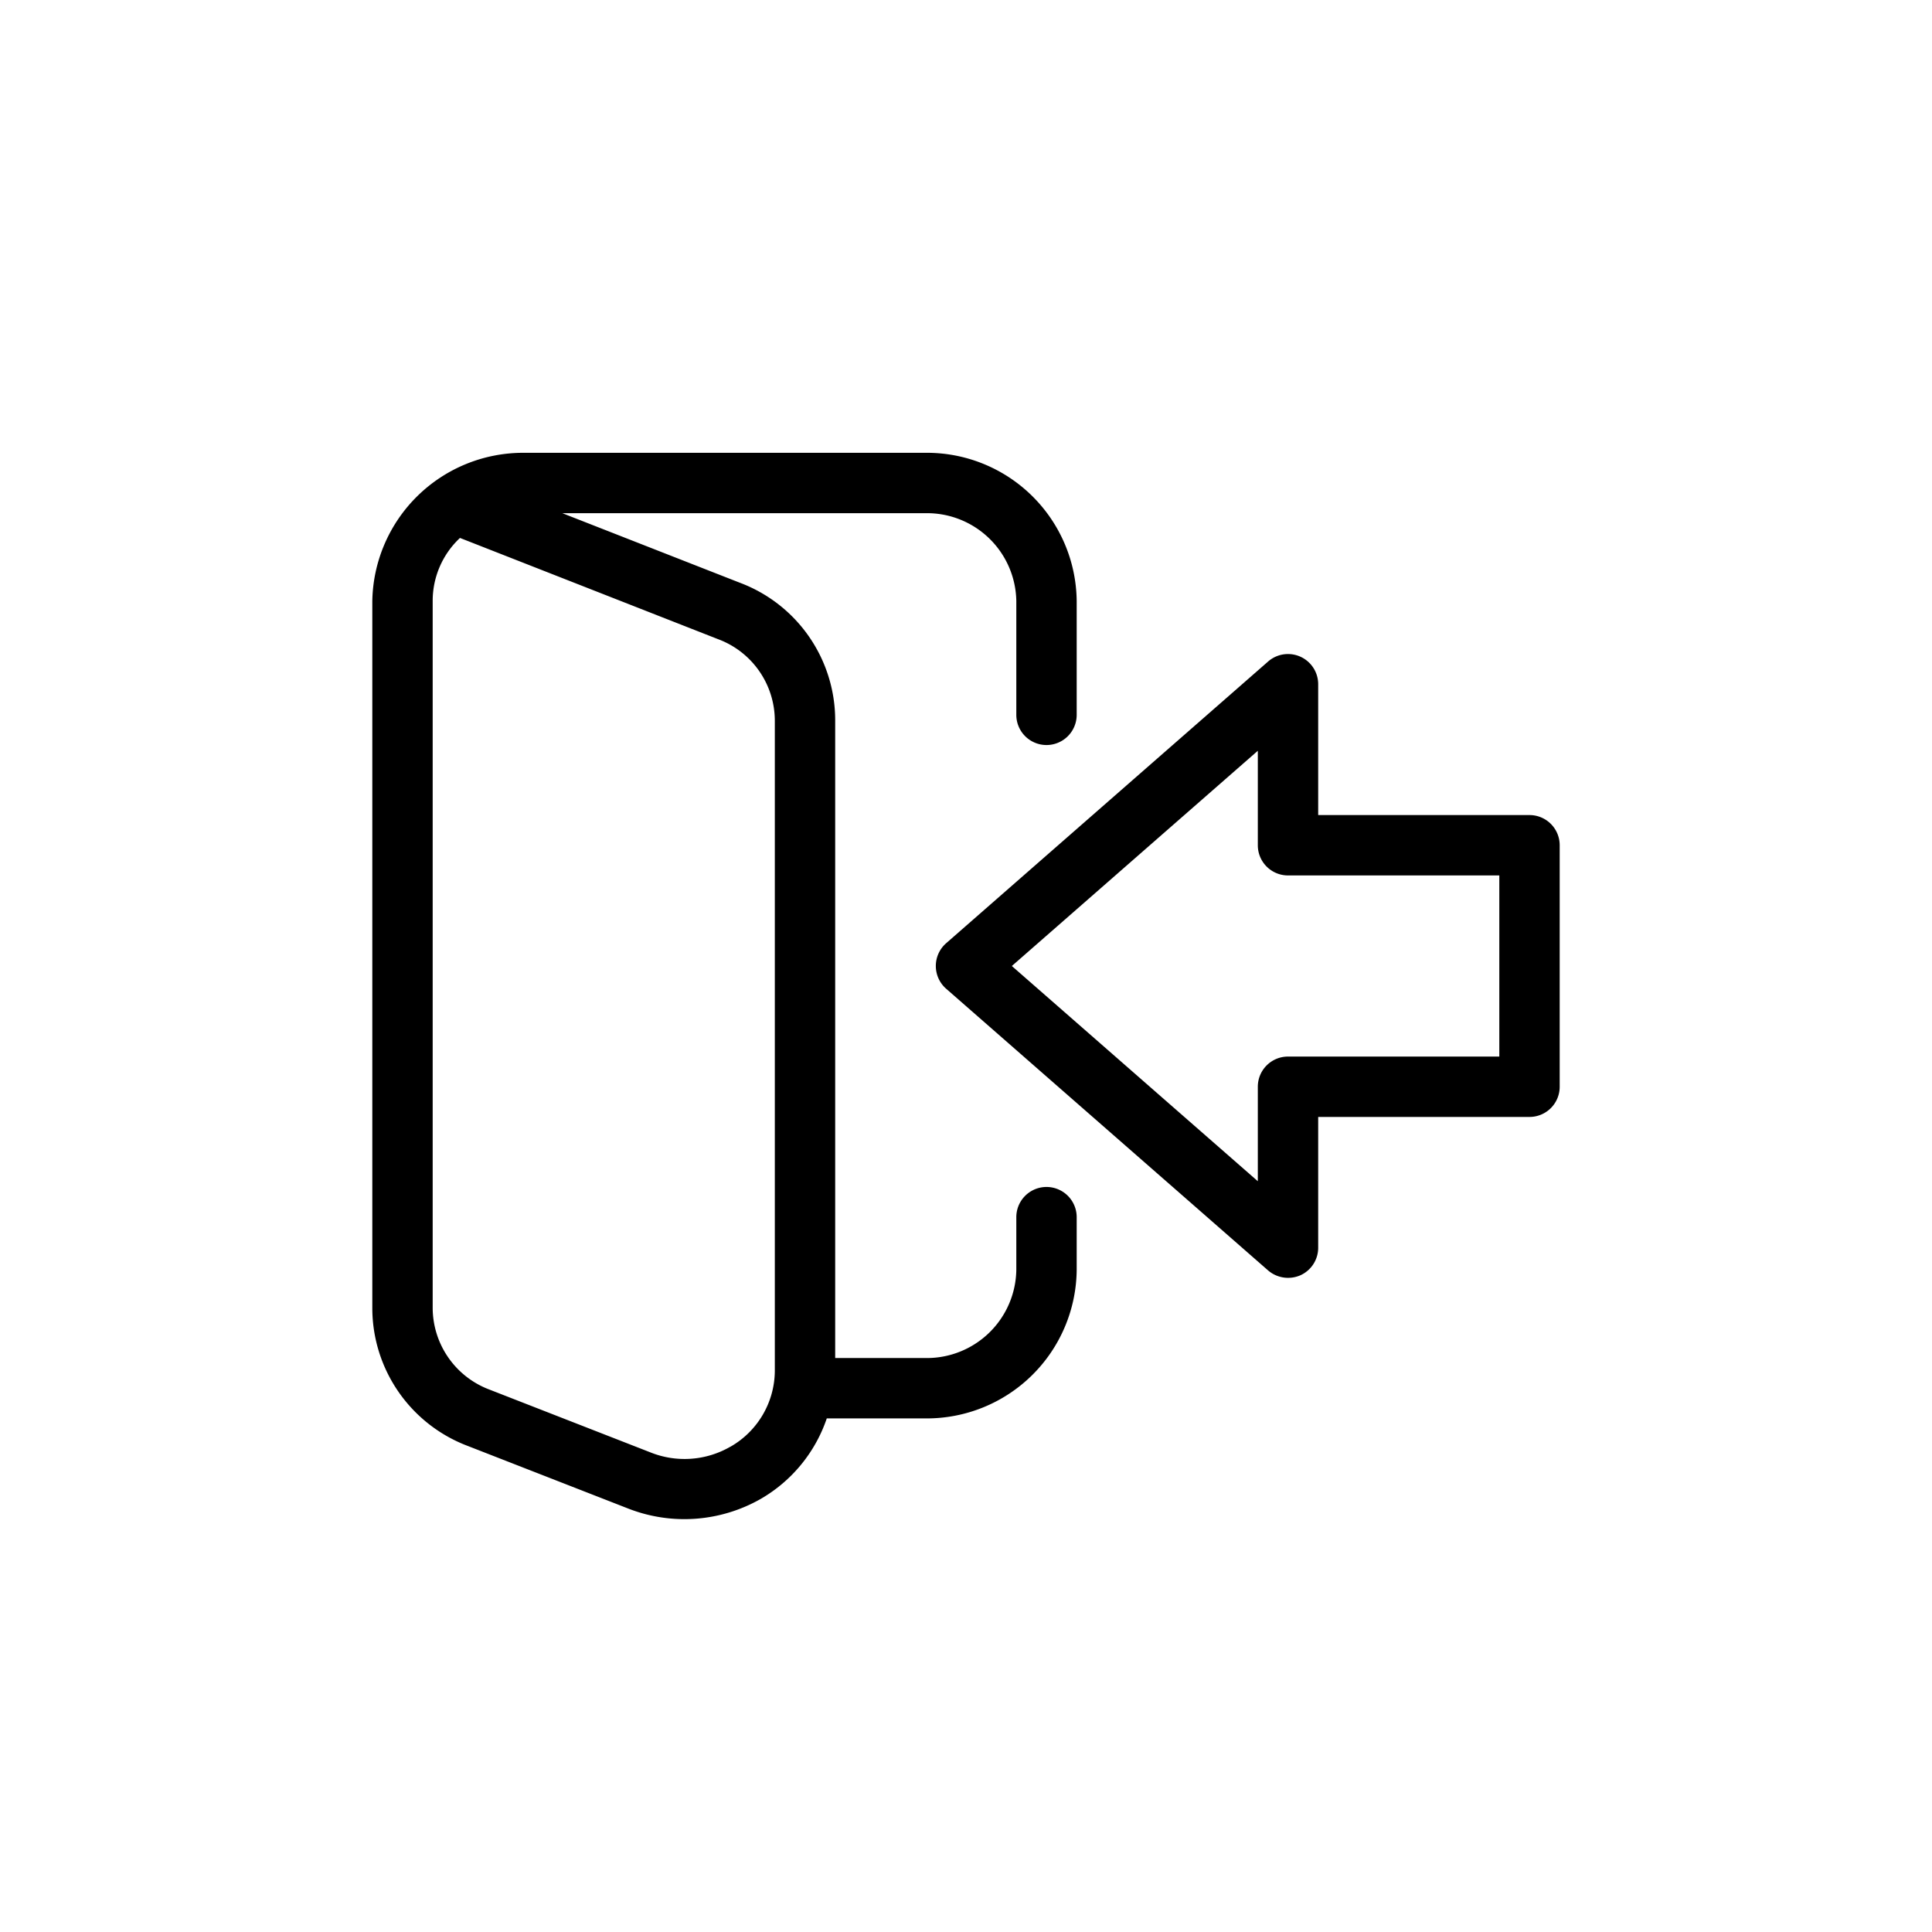
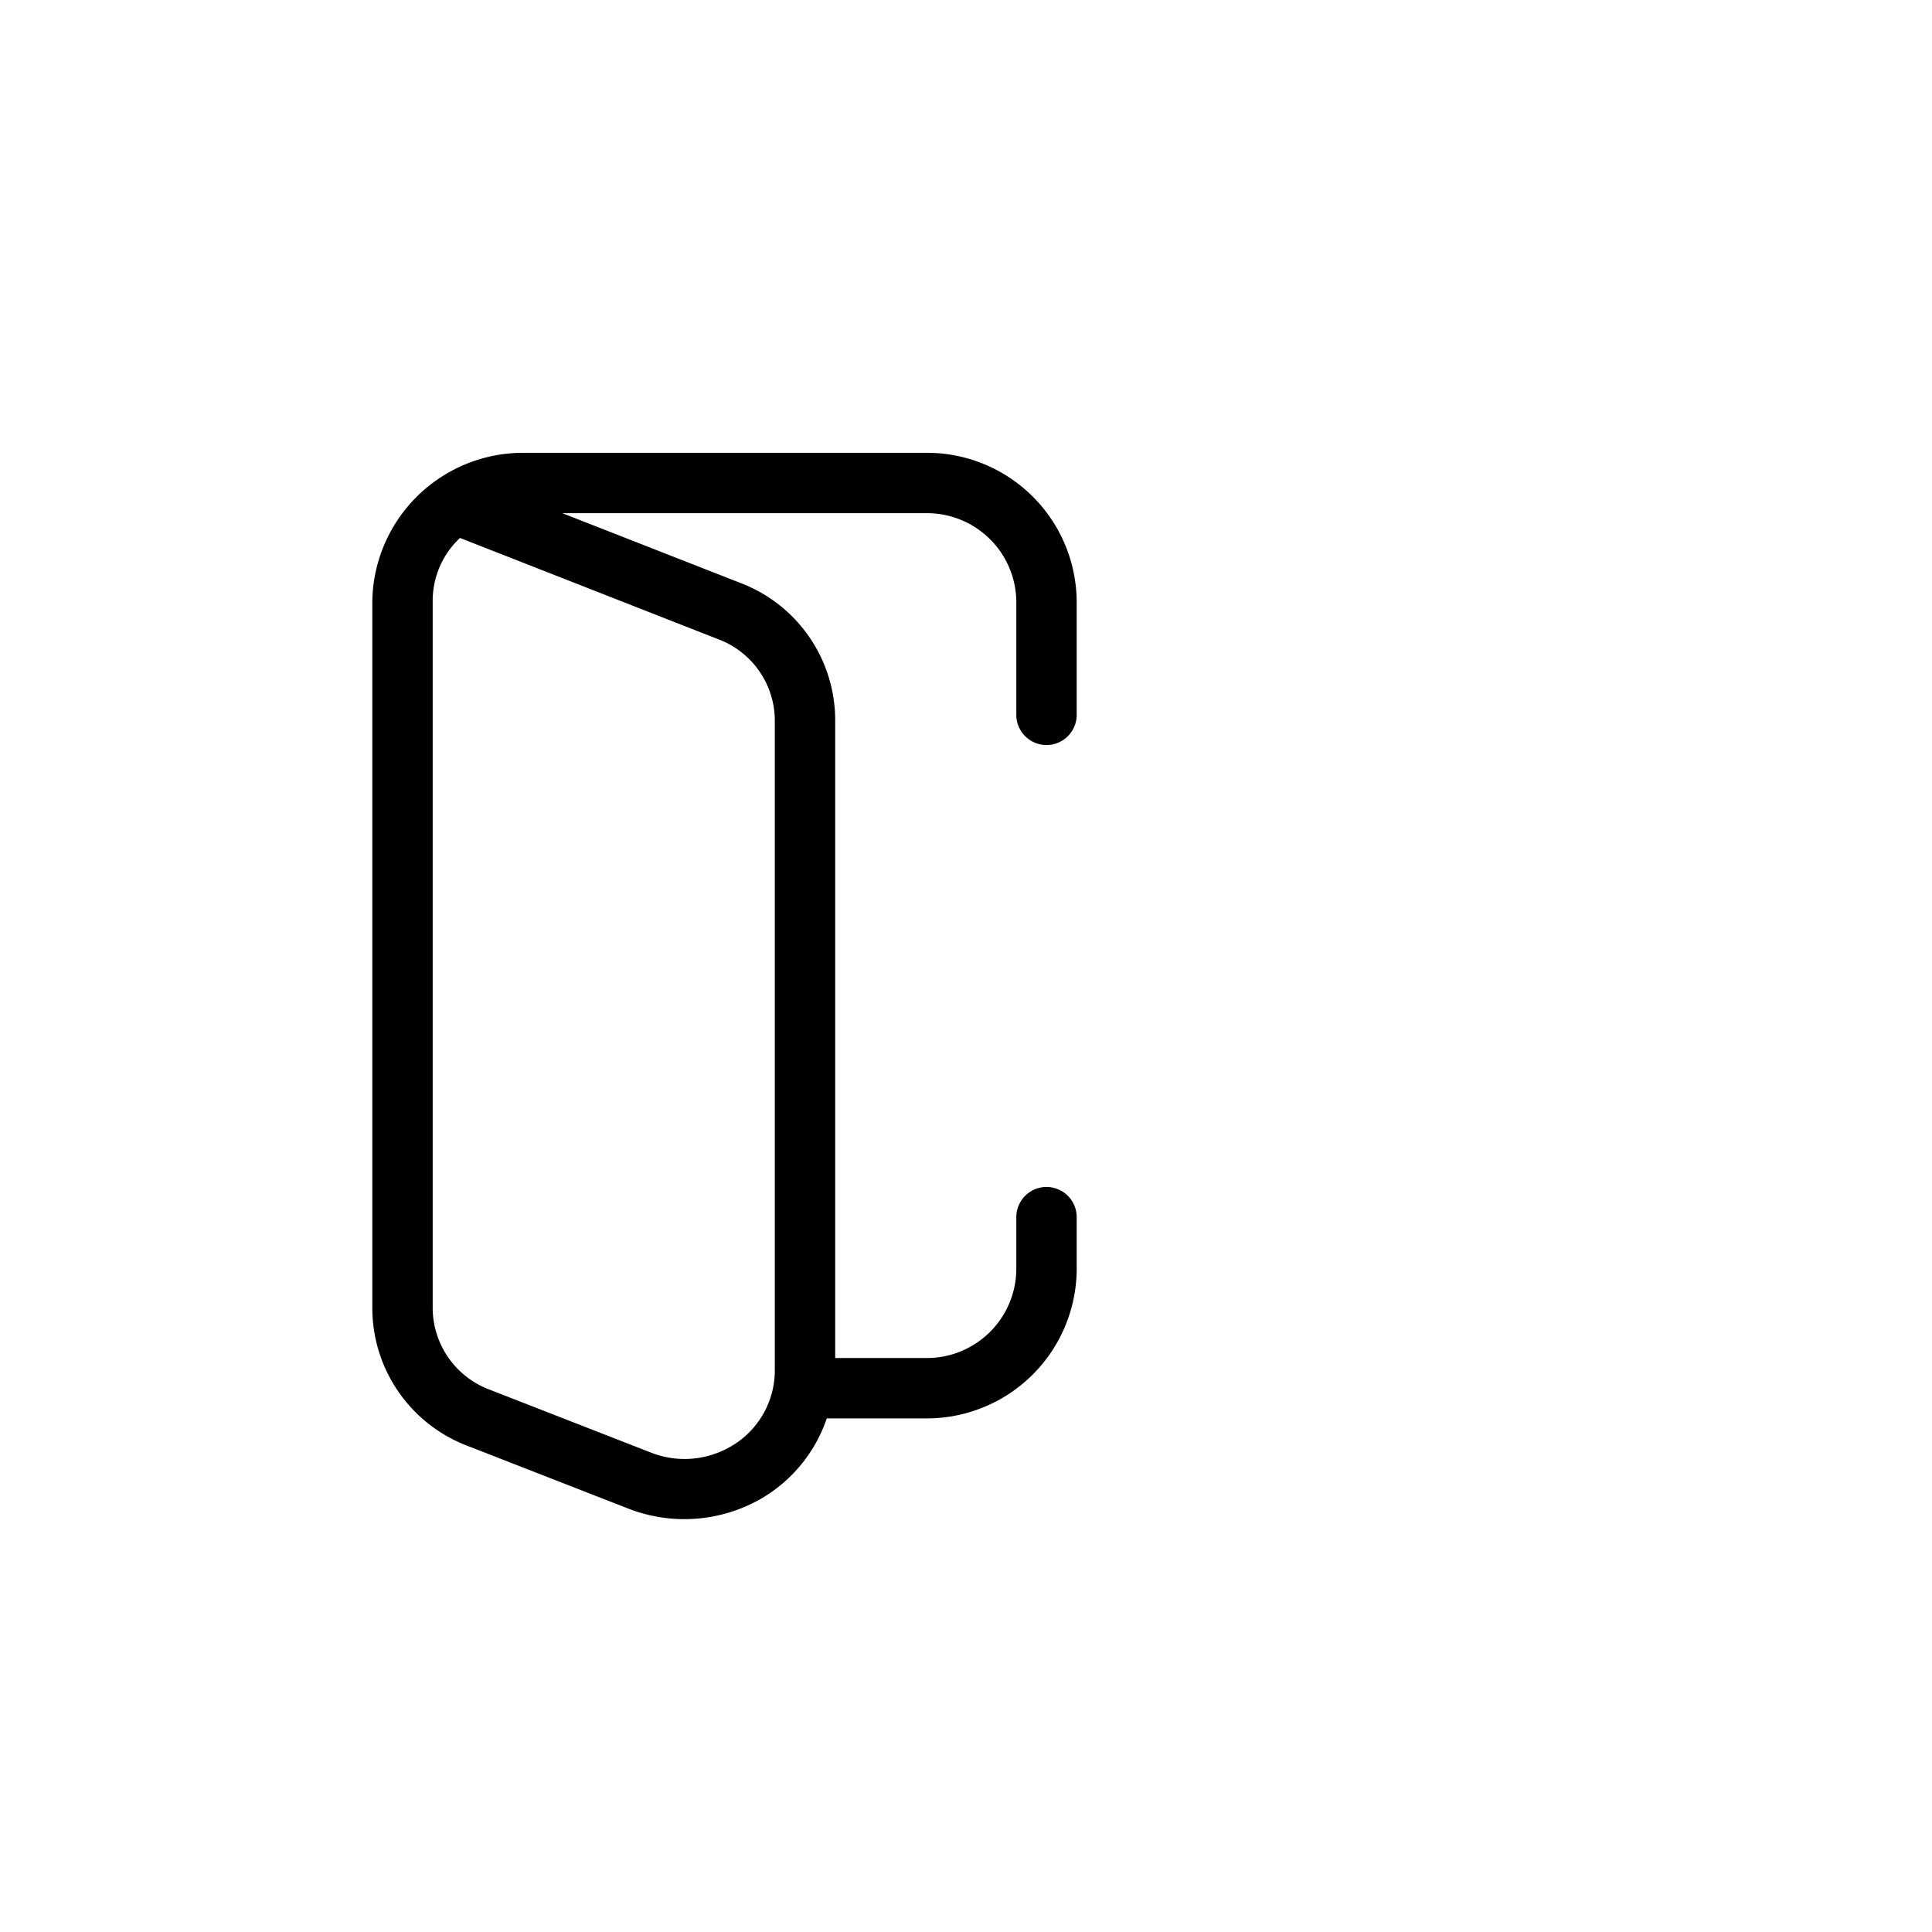
<svg xmlns="http://www.w3.org/2000/svg" id="Layer_3" data-name="Layer 3" viewBox="0 0 48 48" width="512" height="512">
  <path d="M11.616,35.922l3.998,1.56a3.832,3.832,0,0,0,3.284-.241,3.673,3.673,0,0,0,1.643-2.001H23a3.725,3.725,0,0,0,3.75-3.69V30.24a.75.75,0,0,0-1.5,0v1.31A2.224,2.224,0,0,1,23,33.74H20.75V17.895a3.65,3.65,0,0,0-2.366-3.416L13.971,12.75H23a2.219,2.219,0,0,1,2.25,2.18v2.83a.75.75,0,0,0,1.5,0V14.93A3.72,3.72,0,0,0,23,11.25H13a3.747,3.747,0,0,0-3.75,3.683V32.499A3.665,3.665,0,0,0,11.616,35.922Zm6.531.02a2.274,2.274,0,0,1-1.985.143l-4.001-1.561A2.175,2.175,0,0,1,10.75,32.499V14.933a2.139,2.139,0,0,1,.678-1.568L17.84,15.88a2.163,2.163,0,0,1,1.41,2.02V34.066A2.184,2.184,0,0,1,18.148,35.943Z" />
-   <path d="M38,20.25H32.75V17a.75.75,0,0,0-1.244-.565l-8,7a.751.751,0,0,0,0,1.129l8,7a.763.763,0,0,0,.804.119A.75.75,0,0,0,32.75,31V27.75H38a.75.75,0,0,0,.75-.75V21A.75.75,0,0,0,38,20.25Zm-.75,6H32a.75.75,0,0,0-.75.75v2.347L25.139,24,31.25,18.653V21a.75.75,0,0,0,.75.75h5.25Z" />
</svg>